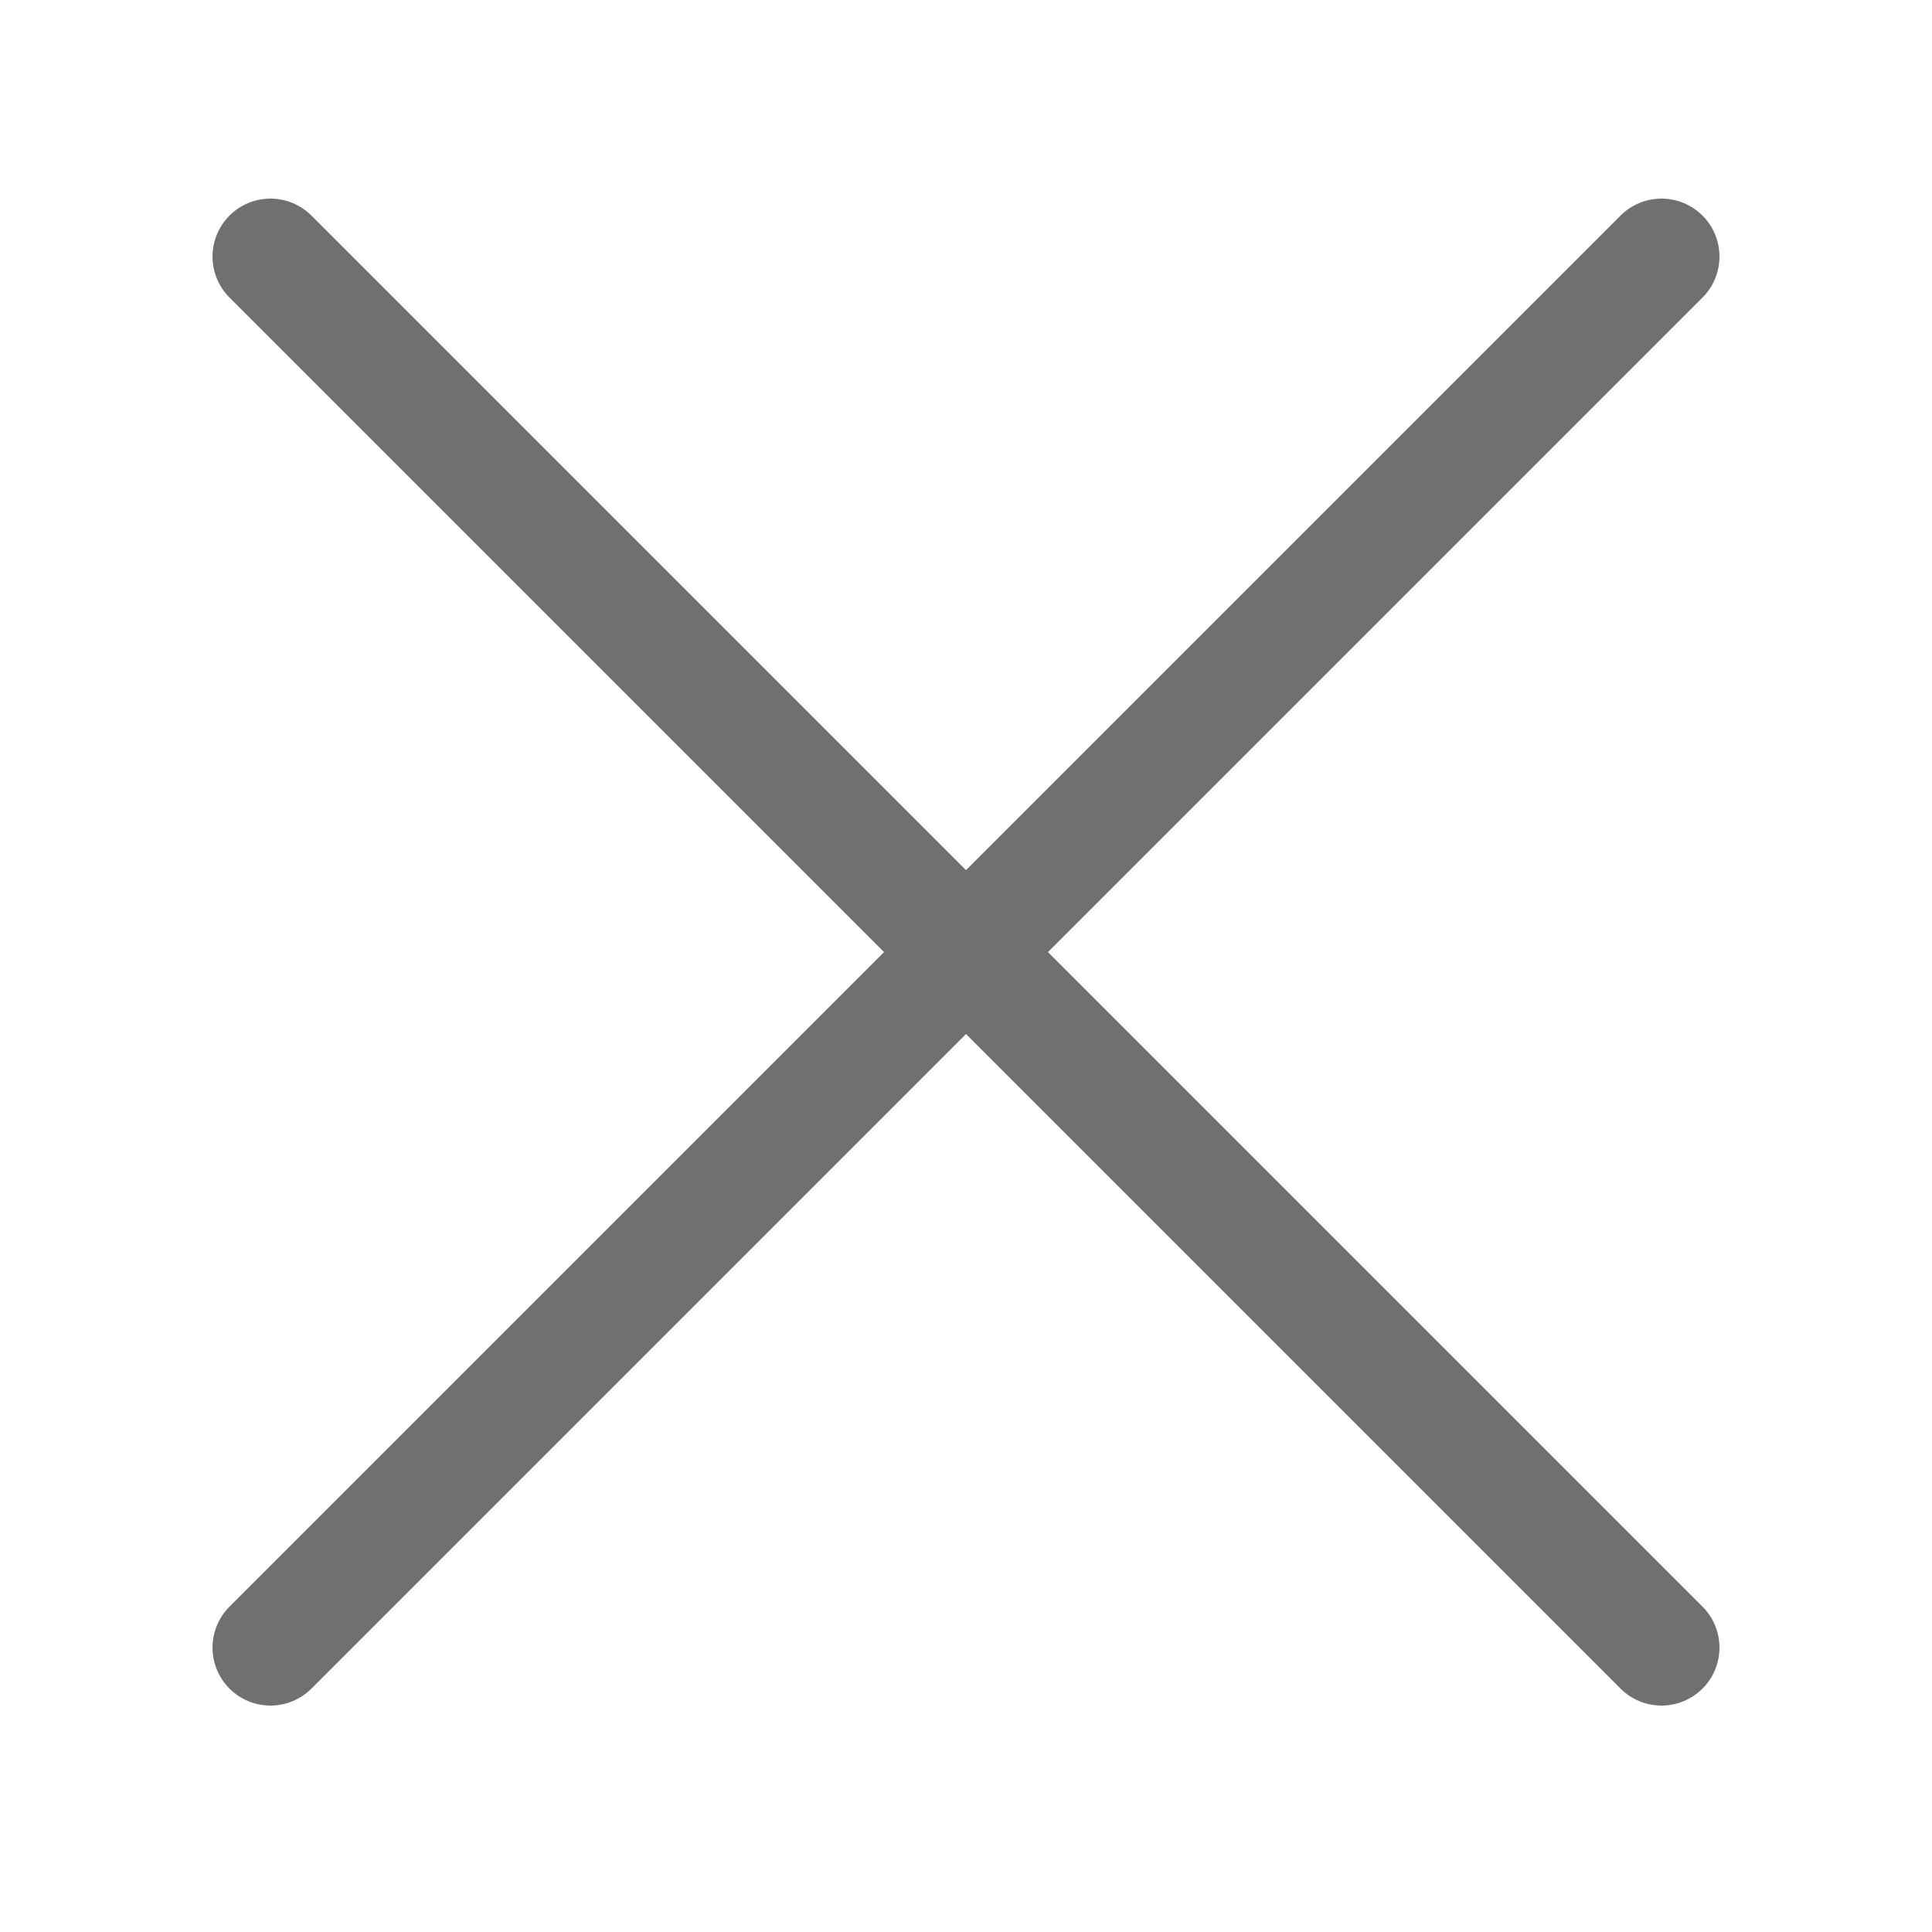
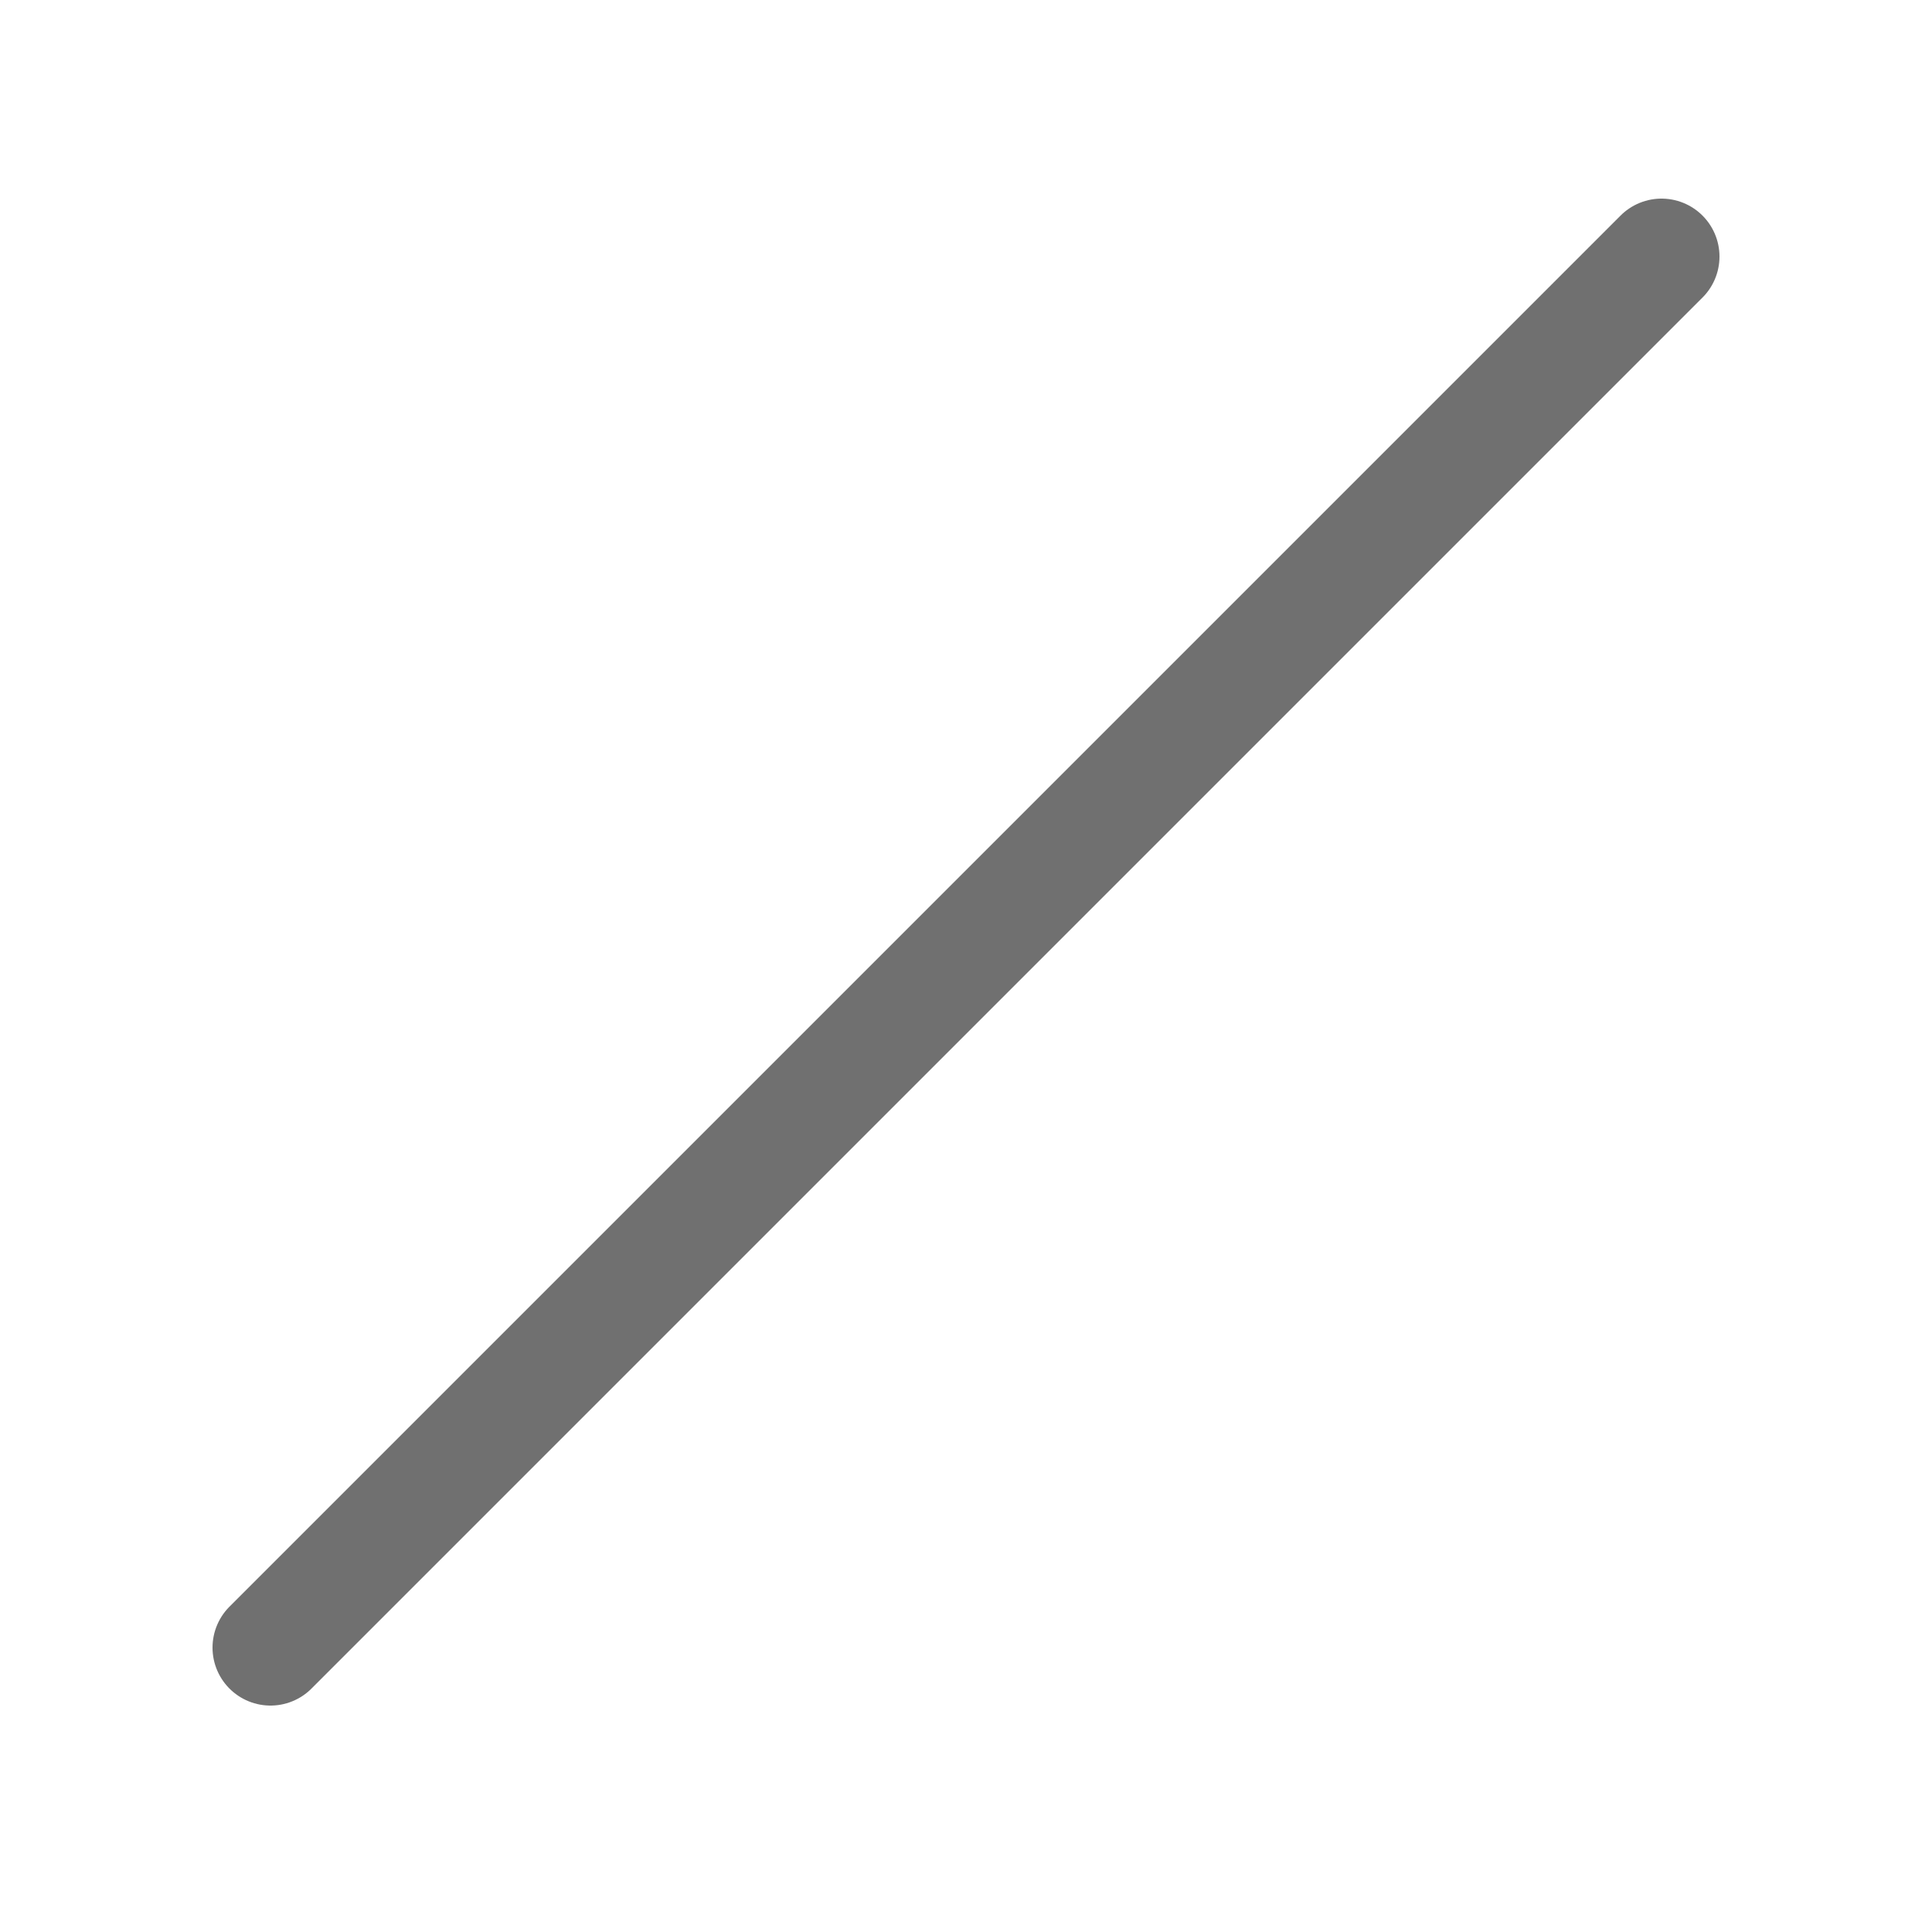
<svg xmlns="http://www.w3.org/2000/svg" width="800px" height="800px" viewBox="-0.5 0 25 25" fill="none">
  <path d="M3 21.32L21 3.32" stroke="#707070" stroke-width="1.5" stroke-linecap="round" stroke-linejoin="round" />
-   <path d="M3 3.32L21 21.32" stroke="#707070" stroke-width="1.5" stroke-linecap="round" stroke-linejoin="round" />
</svg>